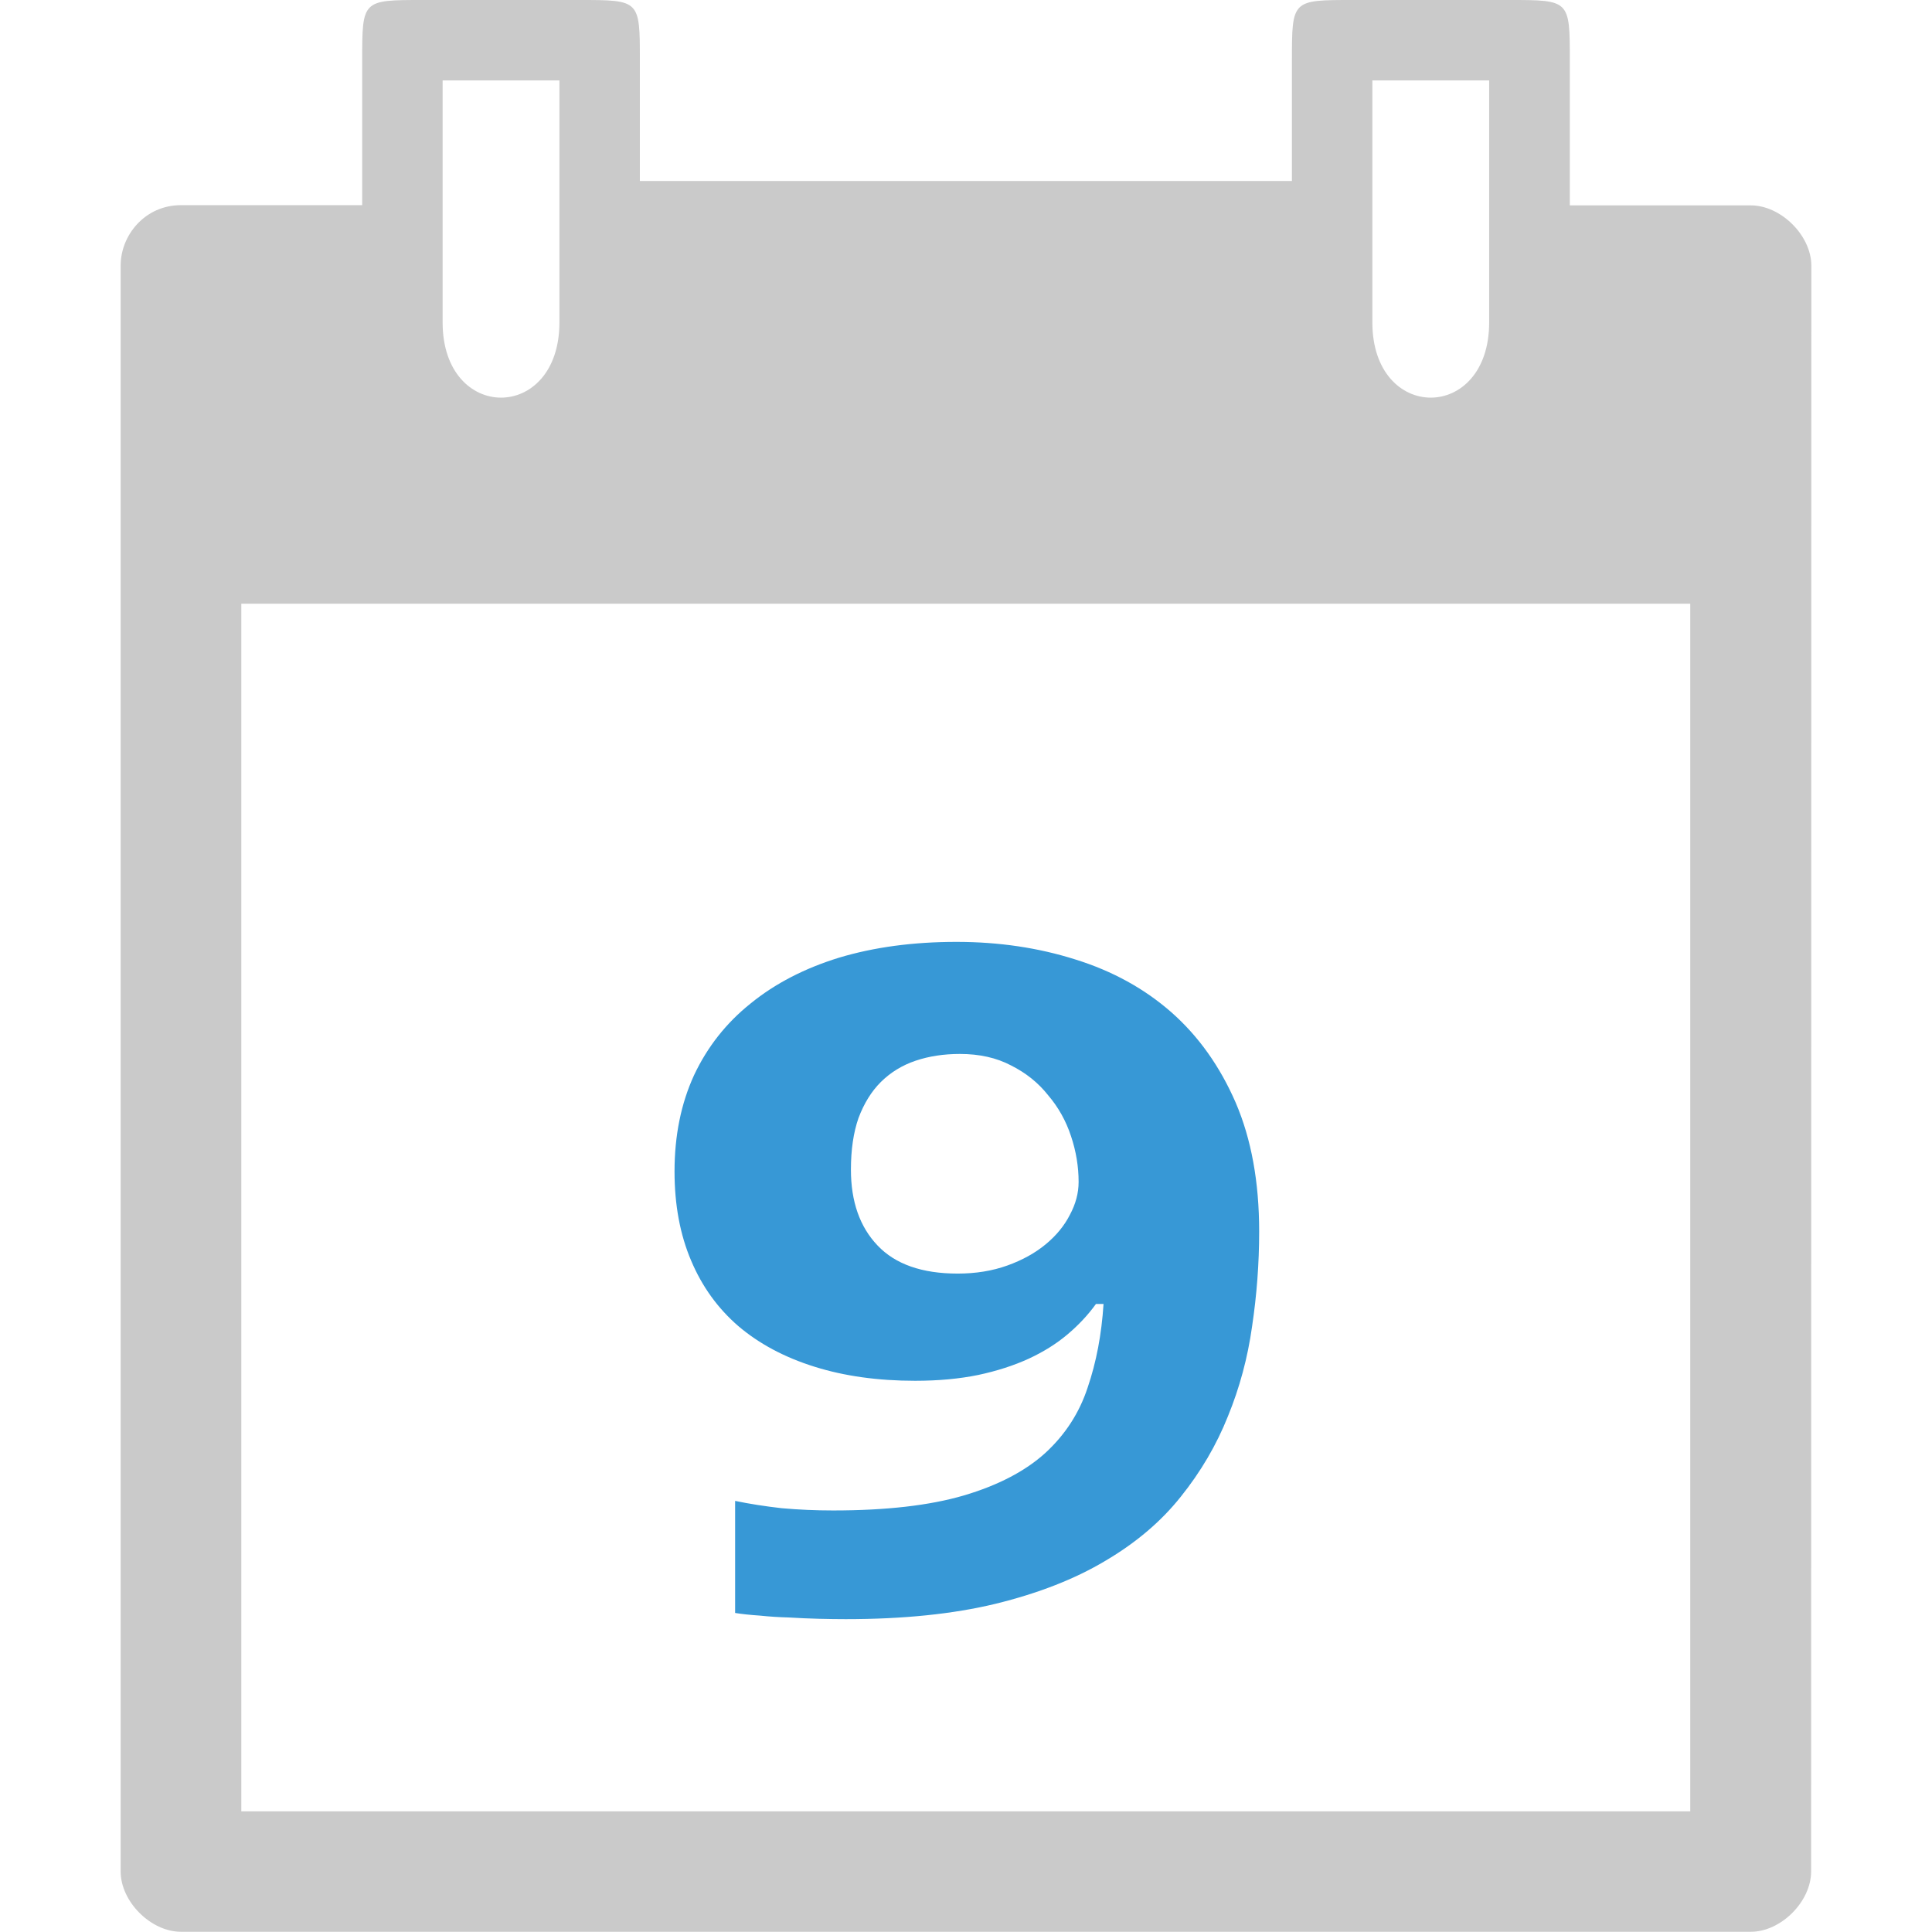
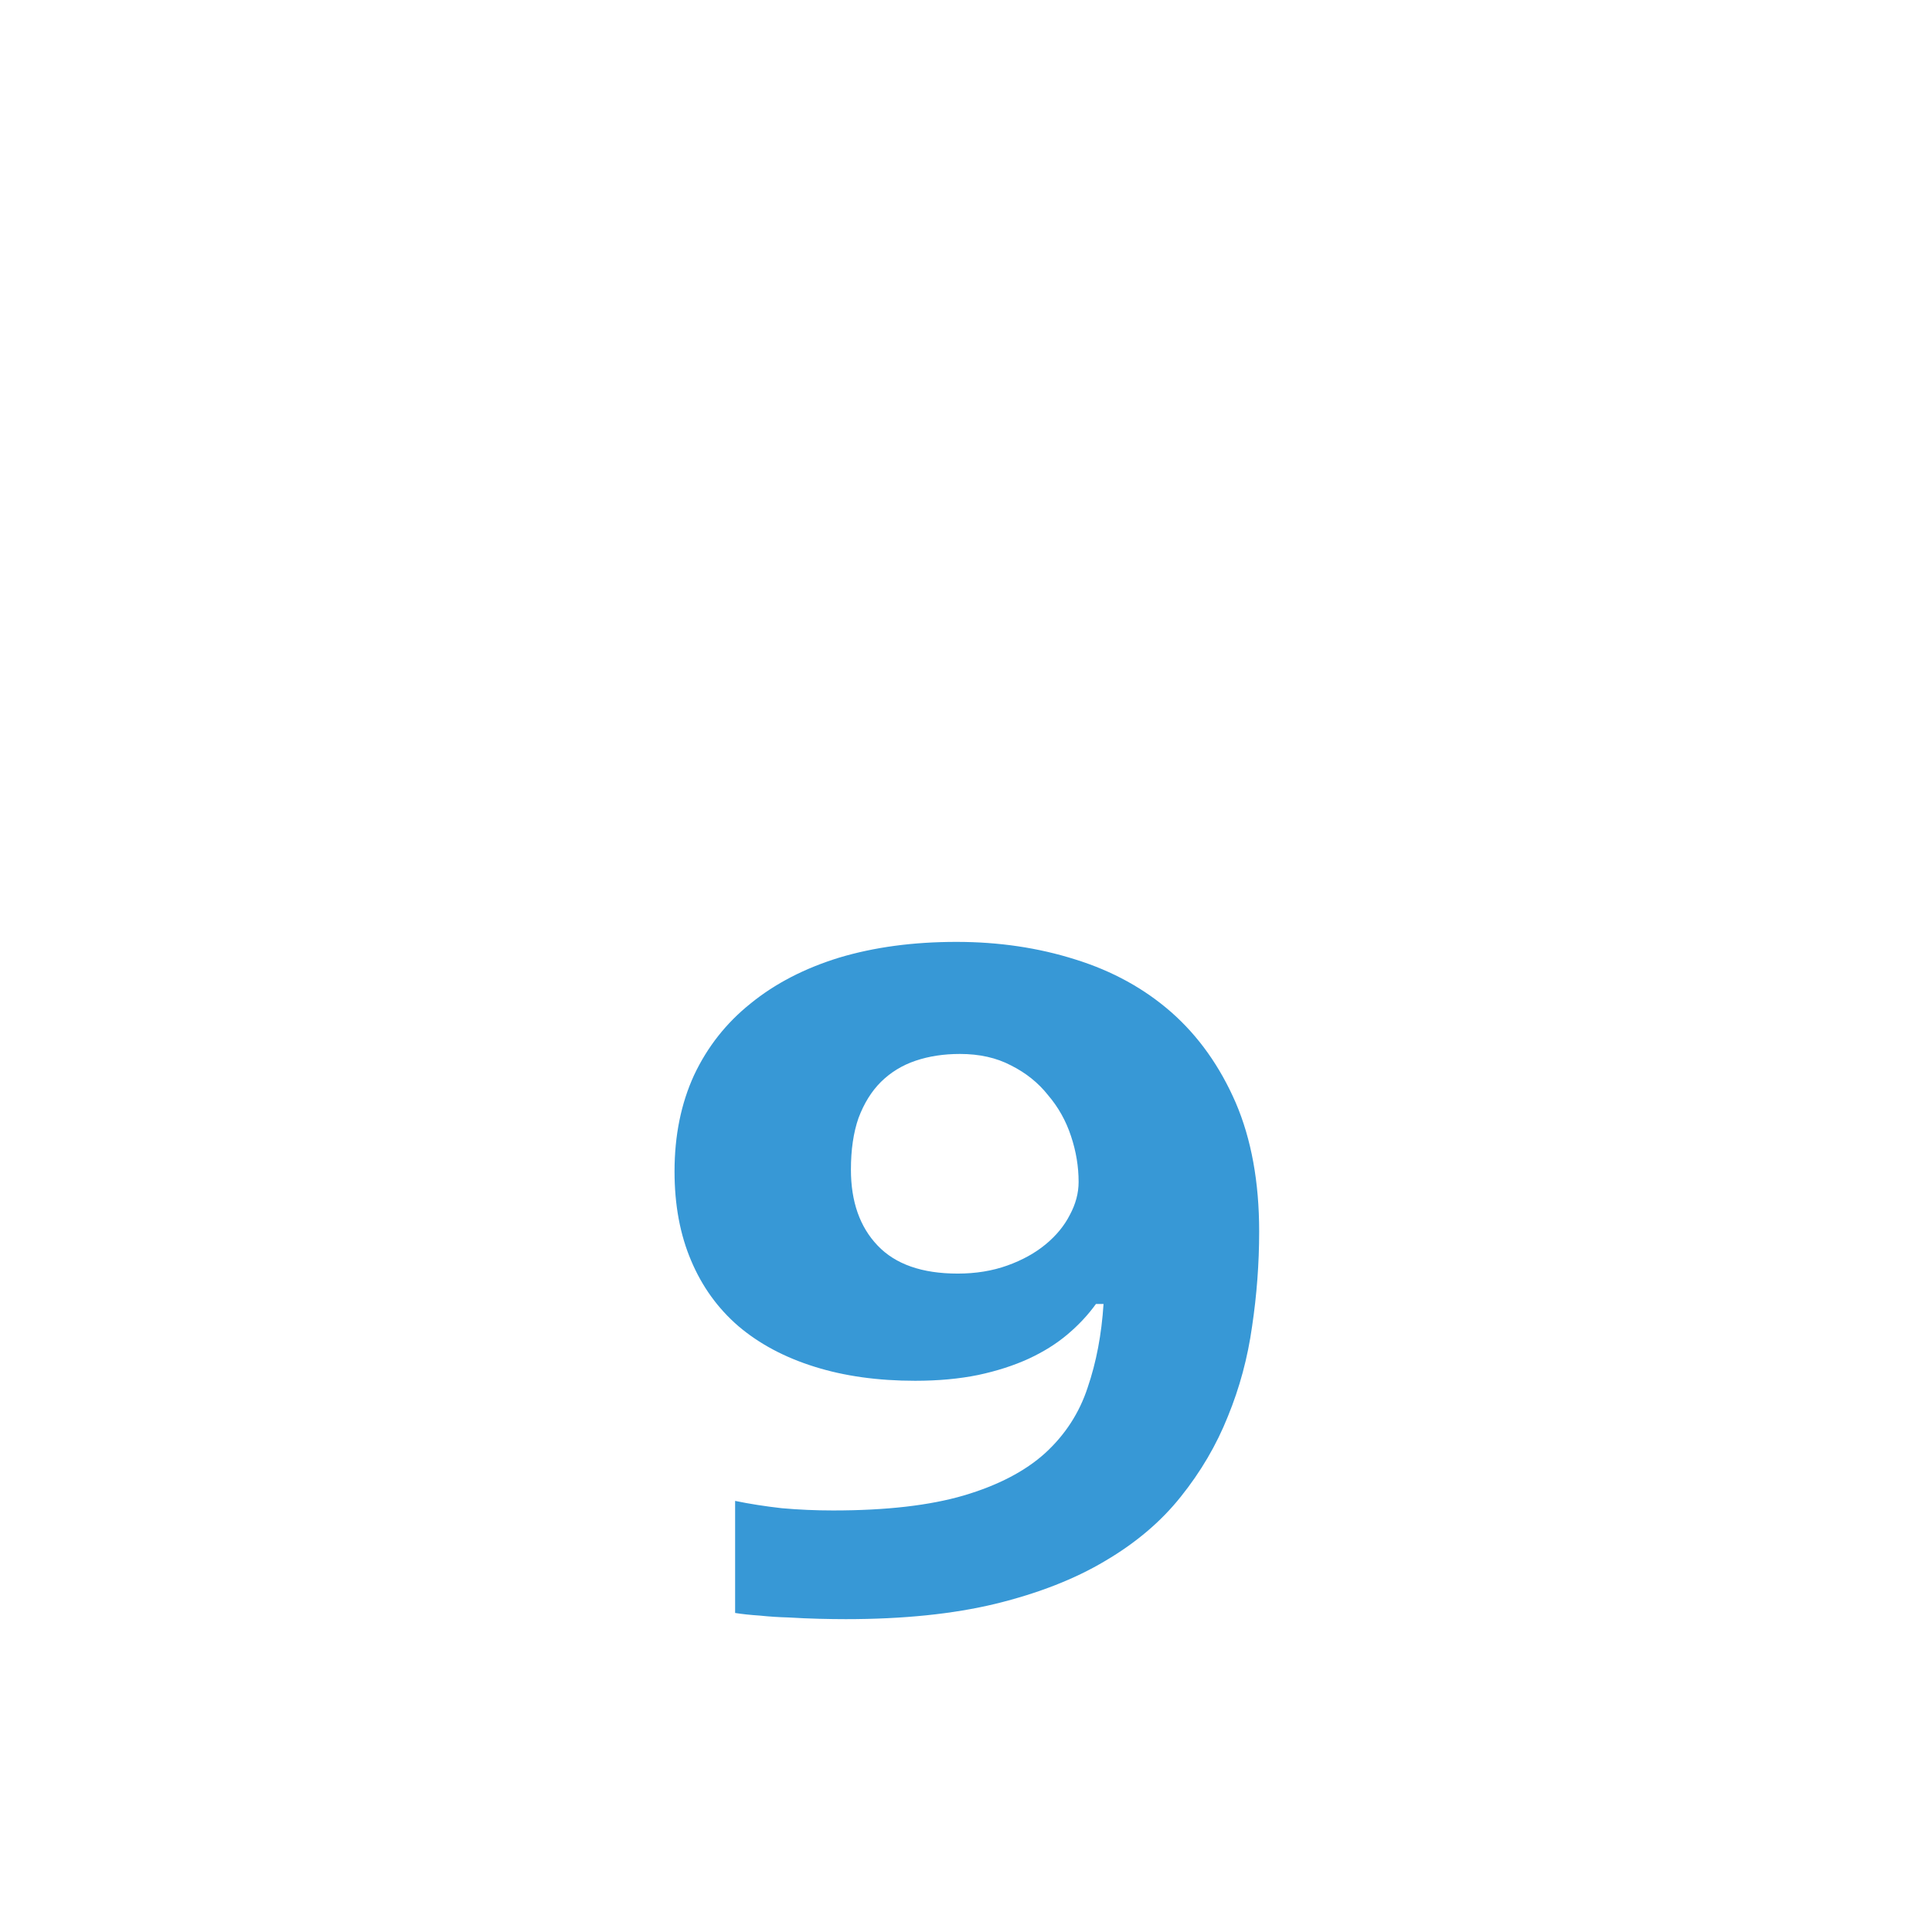
<svg xmlns="http://www.w3.org/2000/svg" xmlns:ns1="http://www.inkscape.org/namespaces/inkscape" xmlns:ns2="http://sodipodi.sourceforge.net/DTD/sodipodi-0.dtd" width="32" viewBox="0 0 9.031 9.031" height="32" id="svg2" version="1.1" ns1:version="0.91 r" ns2:docname="calendar-09.svg">
  <defs id="defs15" />
  <ns2:namedview pagecolor="#ffffff" bordercolor="#666666" borderopacity="1" objecttolerance="10" gridtolerance="10" guidetolerance="10" ns1:pageopacity="0" ns1:pageshadow="2" ns1:window-width="1366" ns1:window-height="747" id="namedview13" showgrid="true" ns1:zoom="11.313709" ns1:cx="4.6257294" ns1:cy="17.644549" ns1:window-x="0" ns1:window-y="21" ns1:window-maximized="1" ns1:current-layer="svg2" showguides="false">
    <ns1:grid type="xygrid" id="grid4145" originx="0" originy="0" spacingy="0.282" spacingx="0.282" />
  </ns2:namedview>
-   <path d="m 1.693,0.282 0,0.677 -0.847,0 c -0.169,0 -0.282,0.141 -0.282,0.282 l -3.96e-5,7.507 c -6.726e-5,0.141 0.141,0.282 0.282,0.282 l 7.338,0 c 0.141,3.2e-6 0.282,-0.141 0.282,-0.282 L 8.467,1.242 C 8.467,1.101 8.325,0.96 8.184,0.96 l -0.846,0 0,-0.677 C 7.338,-1.6790706e-6 7.338,-1.6790706e-6 7.055,-1.6790706e-6 l -0.734,0 c -0.282,0 -0.282,0 -0.282,0.282 l 0,0.564 -3.048,0 0,-0.564 c 0,-0.282 0,-0.282 -0.282,-0.282 l -0.734,0 c -0.282,0 -0.282,0 -0.282,0.282 z m 0.376,0.094 0.546,0 0,1.131 c 0,0.469 -0.546,0.469 -0.546,0 z m 4.346,0 0.546,0 0,1.131 c 0,0.469 -0.546,0.469 -0.546,0 z m -5.287,2.446 6.773,0 0,5.645 -6.773,-1.072e-4 z" id="path4" ns1:connector-curvature="0" style="color:#000000;fill:#cacaca" ns2:nodetypes="scccccccccccccccccccsccsccccsscccccc" />
  <g transform="matrix(0.282,0,0,0.282,-9.498,-6.626)" style="font-style:normal;font-variant:normal;font-weight:normal;font-stretch:normal;font-size:20px;line-height:125%;font-family:'Droid Sans';-inkscape-font-specification:'Droid Sans';letter-spacing:0px;word-spacing:0px;fill:#000000;fill-opacity:1;stroke:none;stroke-width:1px;stroke-linecap:butt;stroke-linejoin:miter;stroke-opacity:1" id="flowRoot4147" />
  <g transform="scale(1.142,0.876)" style="font-style:normal;font-variant:normal;font-weight:normal;font-stretch:normal;font-size:3.214px;line-height:125%;font-family:Ubuntu;-inkscape-font-specification:Ubuntu;letter-spacing:0px;word-spacing:0px;fill:#3798d6;fill-opacity:1;stroke:none;stroke-width:1px;stroke-linecap:butt;stroke-linejoin:miter;stroke-opacity:1" id="text4155">
    <path d="m 5.154,6.572 q 0,0.253 -0.029,0.506 -0.027,0.251 -0.099,0.48 -0.07,0.229 -0.193,0.429 -0.121,0.198 -0.309,0.342 -0.186,0.145 -0.449,0.229 -0.26,0.082 -0.613,0.082 -0.051,0 -0.111,-0.002 -0.06,-0.002 -0.123,-0.007 -0.06,-0.002 -0.118,-0.01 -0.058,-0.005 -0.101,-0.014 l 0,-0.598 q 0.089,0.024 0.191,0.039 0.104,0.012 0.21,0.012 0.326,0 0.535,-0.08 Q 4.155,7.899 4.278,7.754 4.401,7.607 4.452,7.404 4.505,7.202 4.517,6.958 l -0.031,0 q -0.048,0.087 -0.116,0.162 -0.068,0.075 -0.159,0.13 -0.092,0.055 -0.207,0.087 -0.116,0.031 -0.258,0.031 -0.229,0 -0.412,-0.075 Q 3.15,7.218 3.022,7.076 2.896,6.934 2.829,6.727 2.761,6.519 2.761,6.251 q 0,-0.287 0.08,-0.514 0.082,-0.227 0.232,-0.383 0.15,-0.159 0.362,-0.244 0.215,-0.084 0.48,-0.084 0.26,0 0.487,0.094 0.227,0.092 0.393,0.282 0.166,0.191 0.263,0.482 0.096,0.292 0.096,0.687 z M 3.929,5.624 q -0.099,0 -0.181,0.036 -0.082,0.036 -0.142,0.113 -0.058,0.075 -0.092,0.193 -0.031,0.116 -0.031,0.275 0,0.256 0.109,0.405 0.109,0.15 0.328,0.15 0.111,0 0.203,-0.043 0.092,-0.043 0.157,-0.113 0.065,-0.07 0.099,-0.157 0.036,-0.087 0.036,-0.176 0,-0.123 -0.031,-0.244 Q 4.353,5.94 4.29,5.844 4.23,5.745 4.138,5.685 4.049,5.624 3.929,5.624 Z" style="font-style:normal;font-variant:normal;font-weight:bold;font-stretch:normal;font-size:4.939px;font-family:'droid sans';-inkscape-font-specification:'droid sans Bold';text-align:center;letter-spacing:-0.056px;word-spacing:0.113px;text-anchor:middle;fill:#3798d6;fill-opacity:1" id="path4142" />
  </g>
</svg>